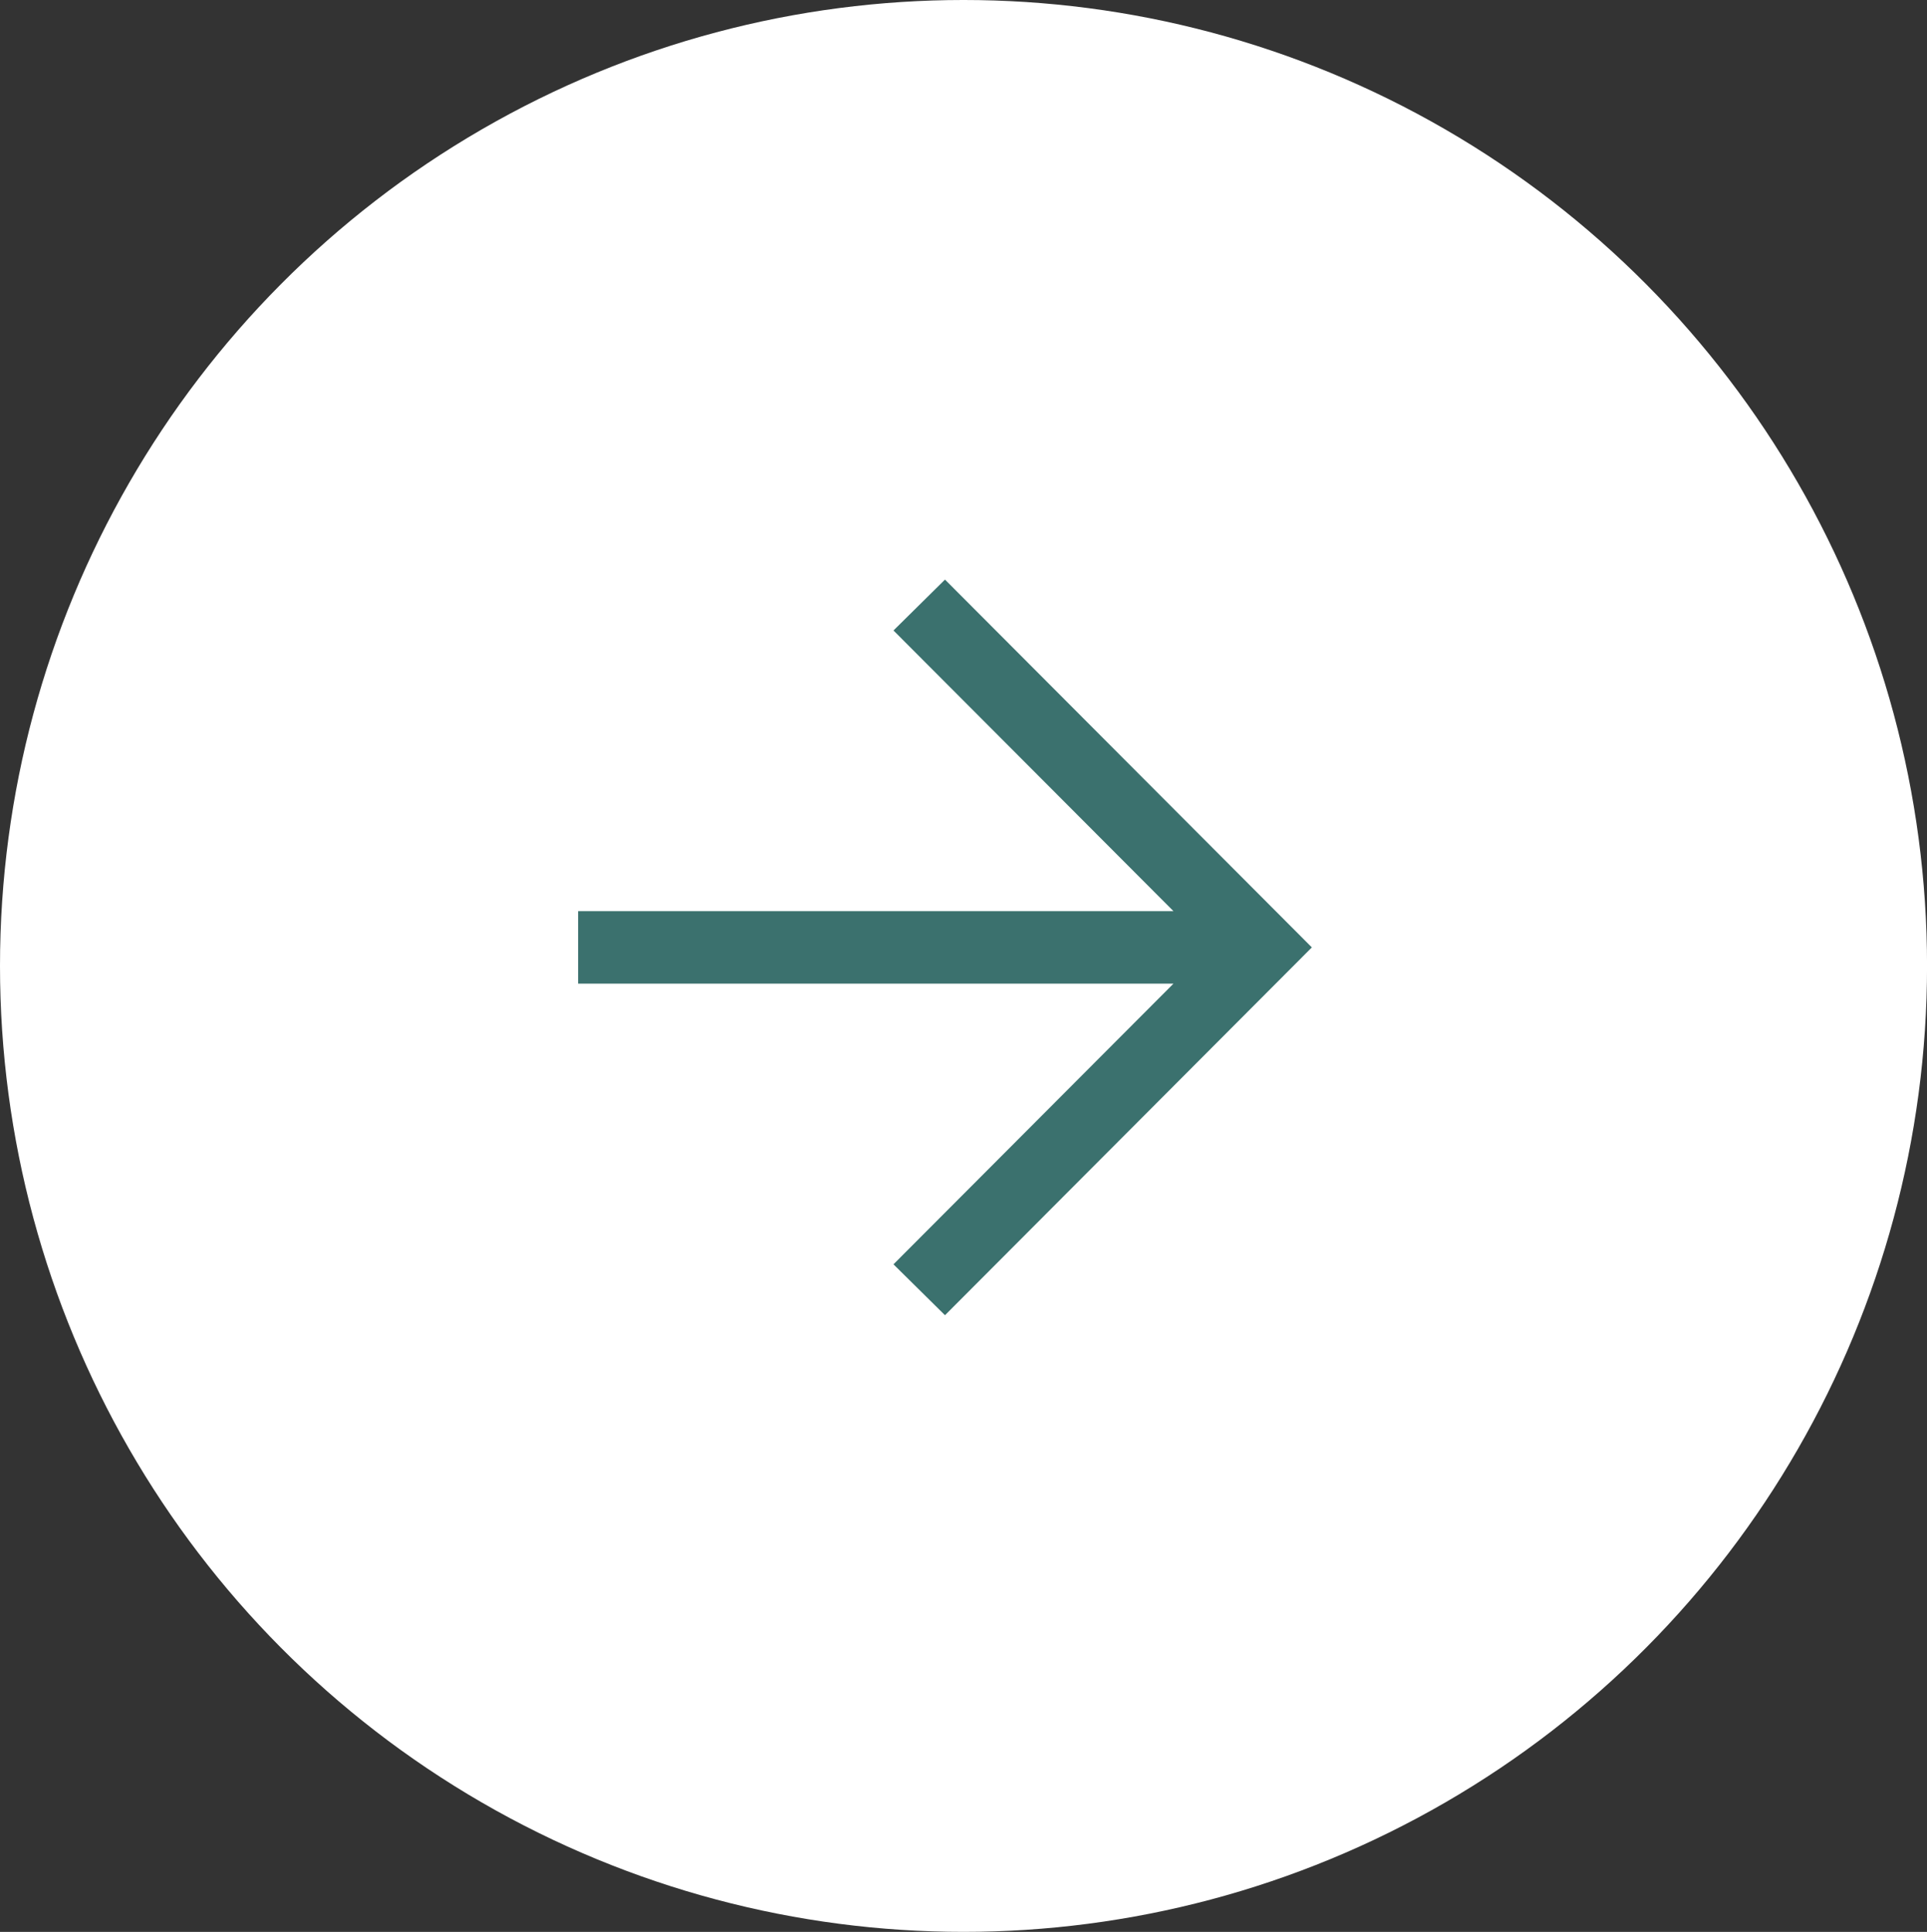
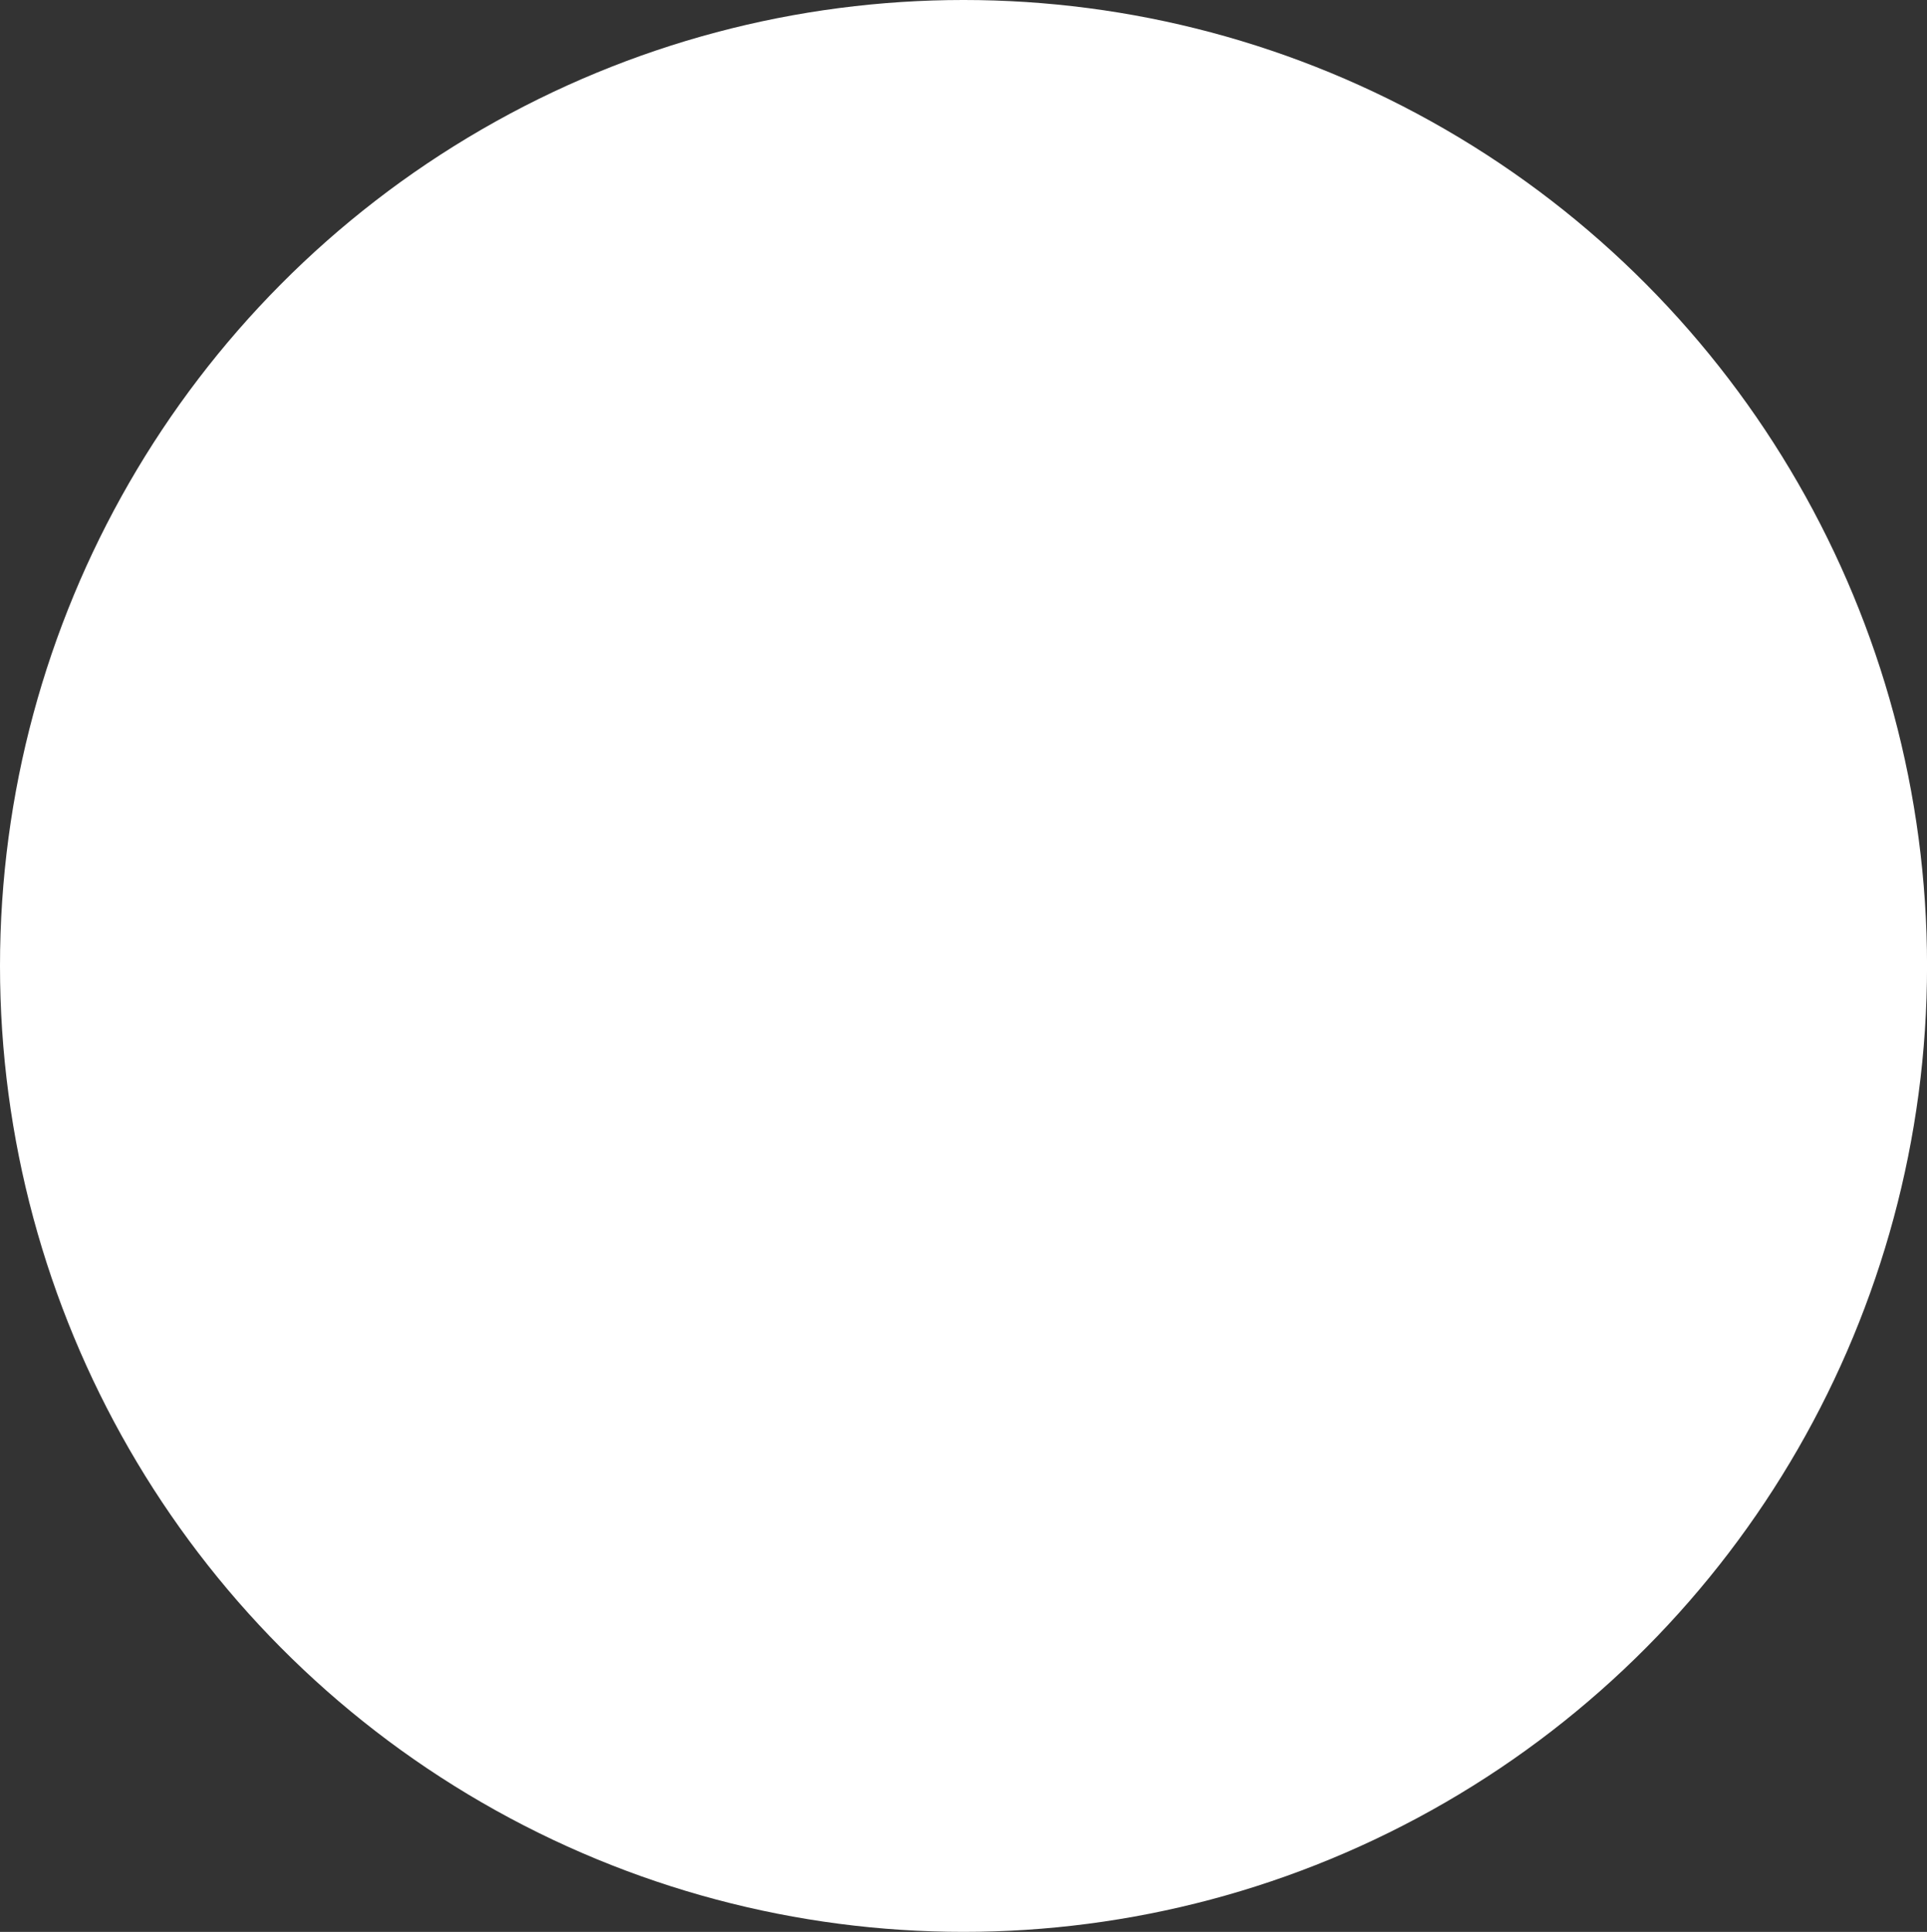
<svg xmlns="http://www.w3.org/2000/svg" width="41.375px" height="41.489px" viewBox="0 0 41.375 41.489" version="1.1">
  <rect x="0" y="0" width="41.375" height="41.489" fill="#333333" stroke="none" />
  <title>Arrow</title>
  <g id="neotes-Home-Rebrush-Slider" stroke="none" stroke-width="1" fill="none" fill-rule="evenodd">
    <g id="neotes-Home" transform="translate(-526.798, -1256.296)">
      <g id="CONTENT" transform="translate(59.556, 162.286)">
        <g id="ANGEBOT" transform="translate(202.614, 722.61)">
          <g id="Card" transform="translate(4.67, 136.001)">
            <g id="Arrow" transform="translate(259.958, 235.399)">
              <ellipse id="Oval" fill="#FFFFFF" cx="20.688" cy="20.744" rx="20.688" ry="20.744" />
              <g id="arrow_forward_FILL0_wght600_GRAD0_opsz24" transform="translate(12.413, 12.447)" fill="#3B716E" fill-rule="nonzero">
                <g id="arrow_forward_FILL0_wght300_GRAD0_opsz24" transform="translate(0, 0)">
-                   <polygon id="Path" points="7.877 15.798 6.771 14.705 12.783 8.677 0 8.677 0 7.121 12.783 7.121 6.771 1.093 7.877 0 15.754 7.899" />
-                 </g>
+                   </g>
              </g>
            </g>
          </g>
        </g>
      </g>
    </g>
  </g>
</svg>